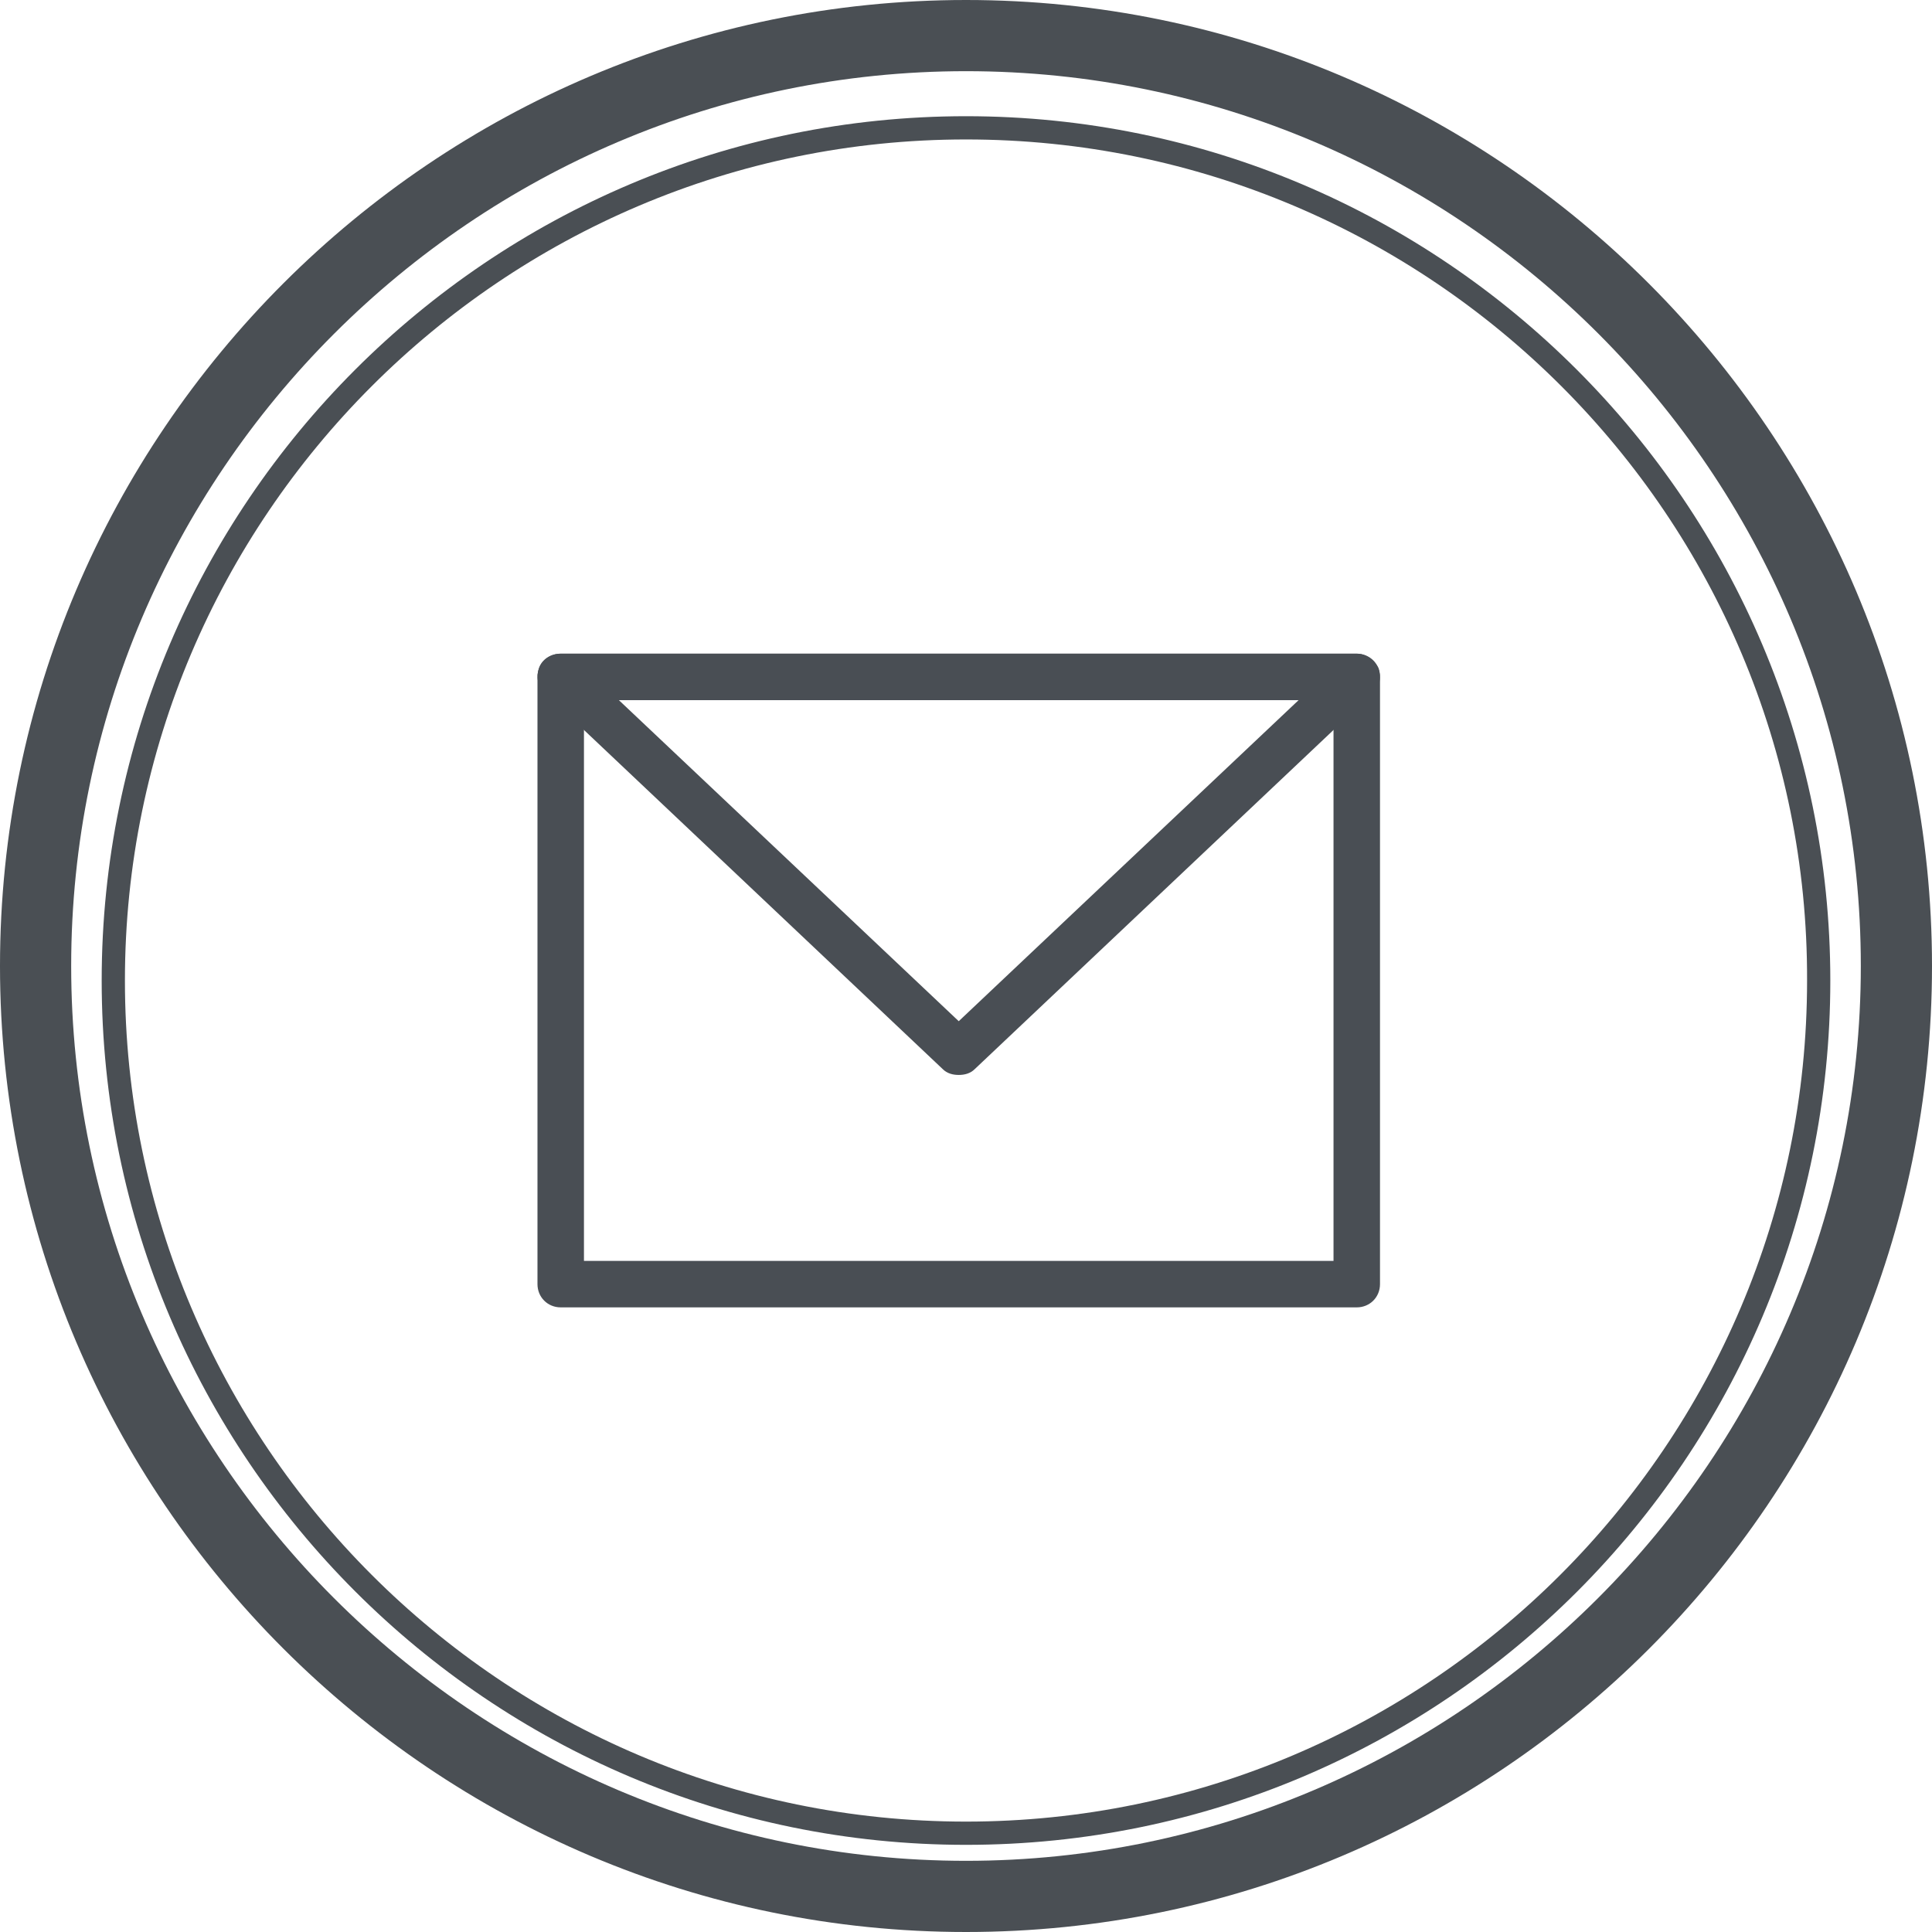
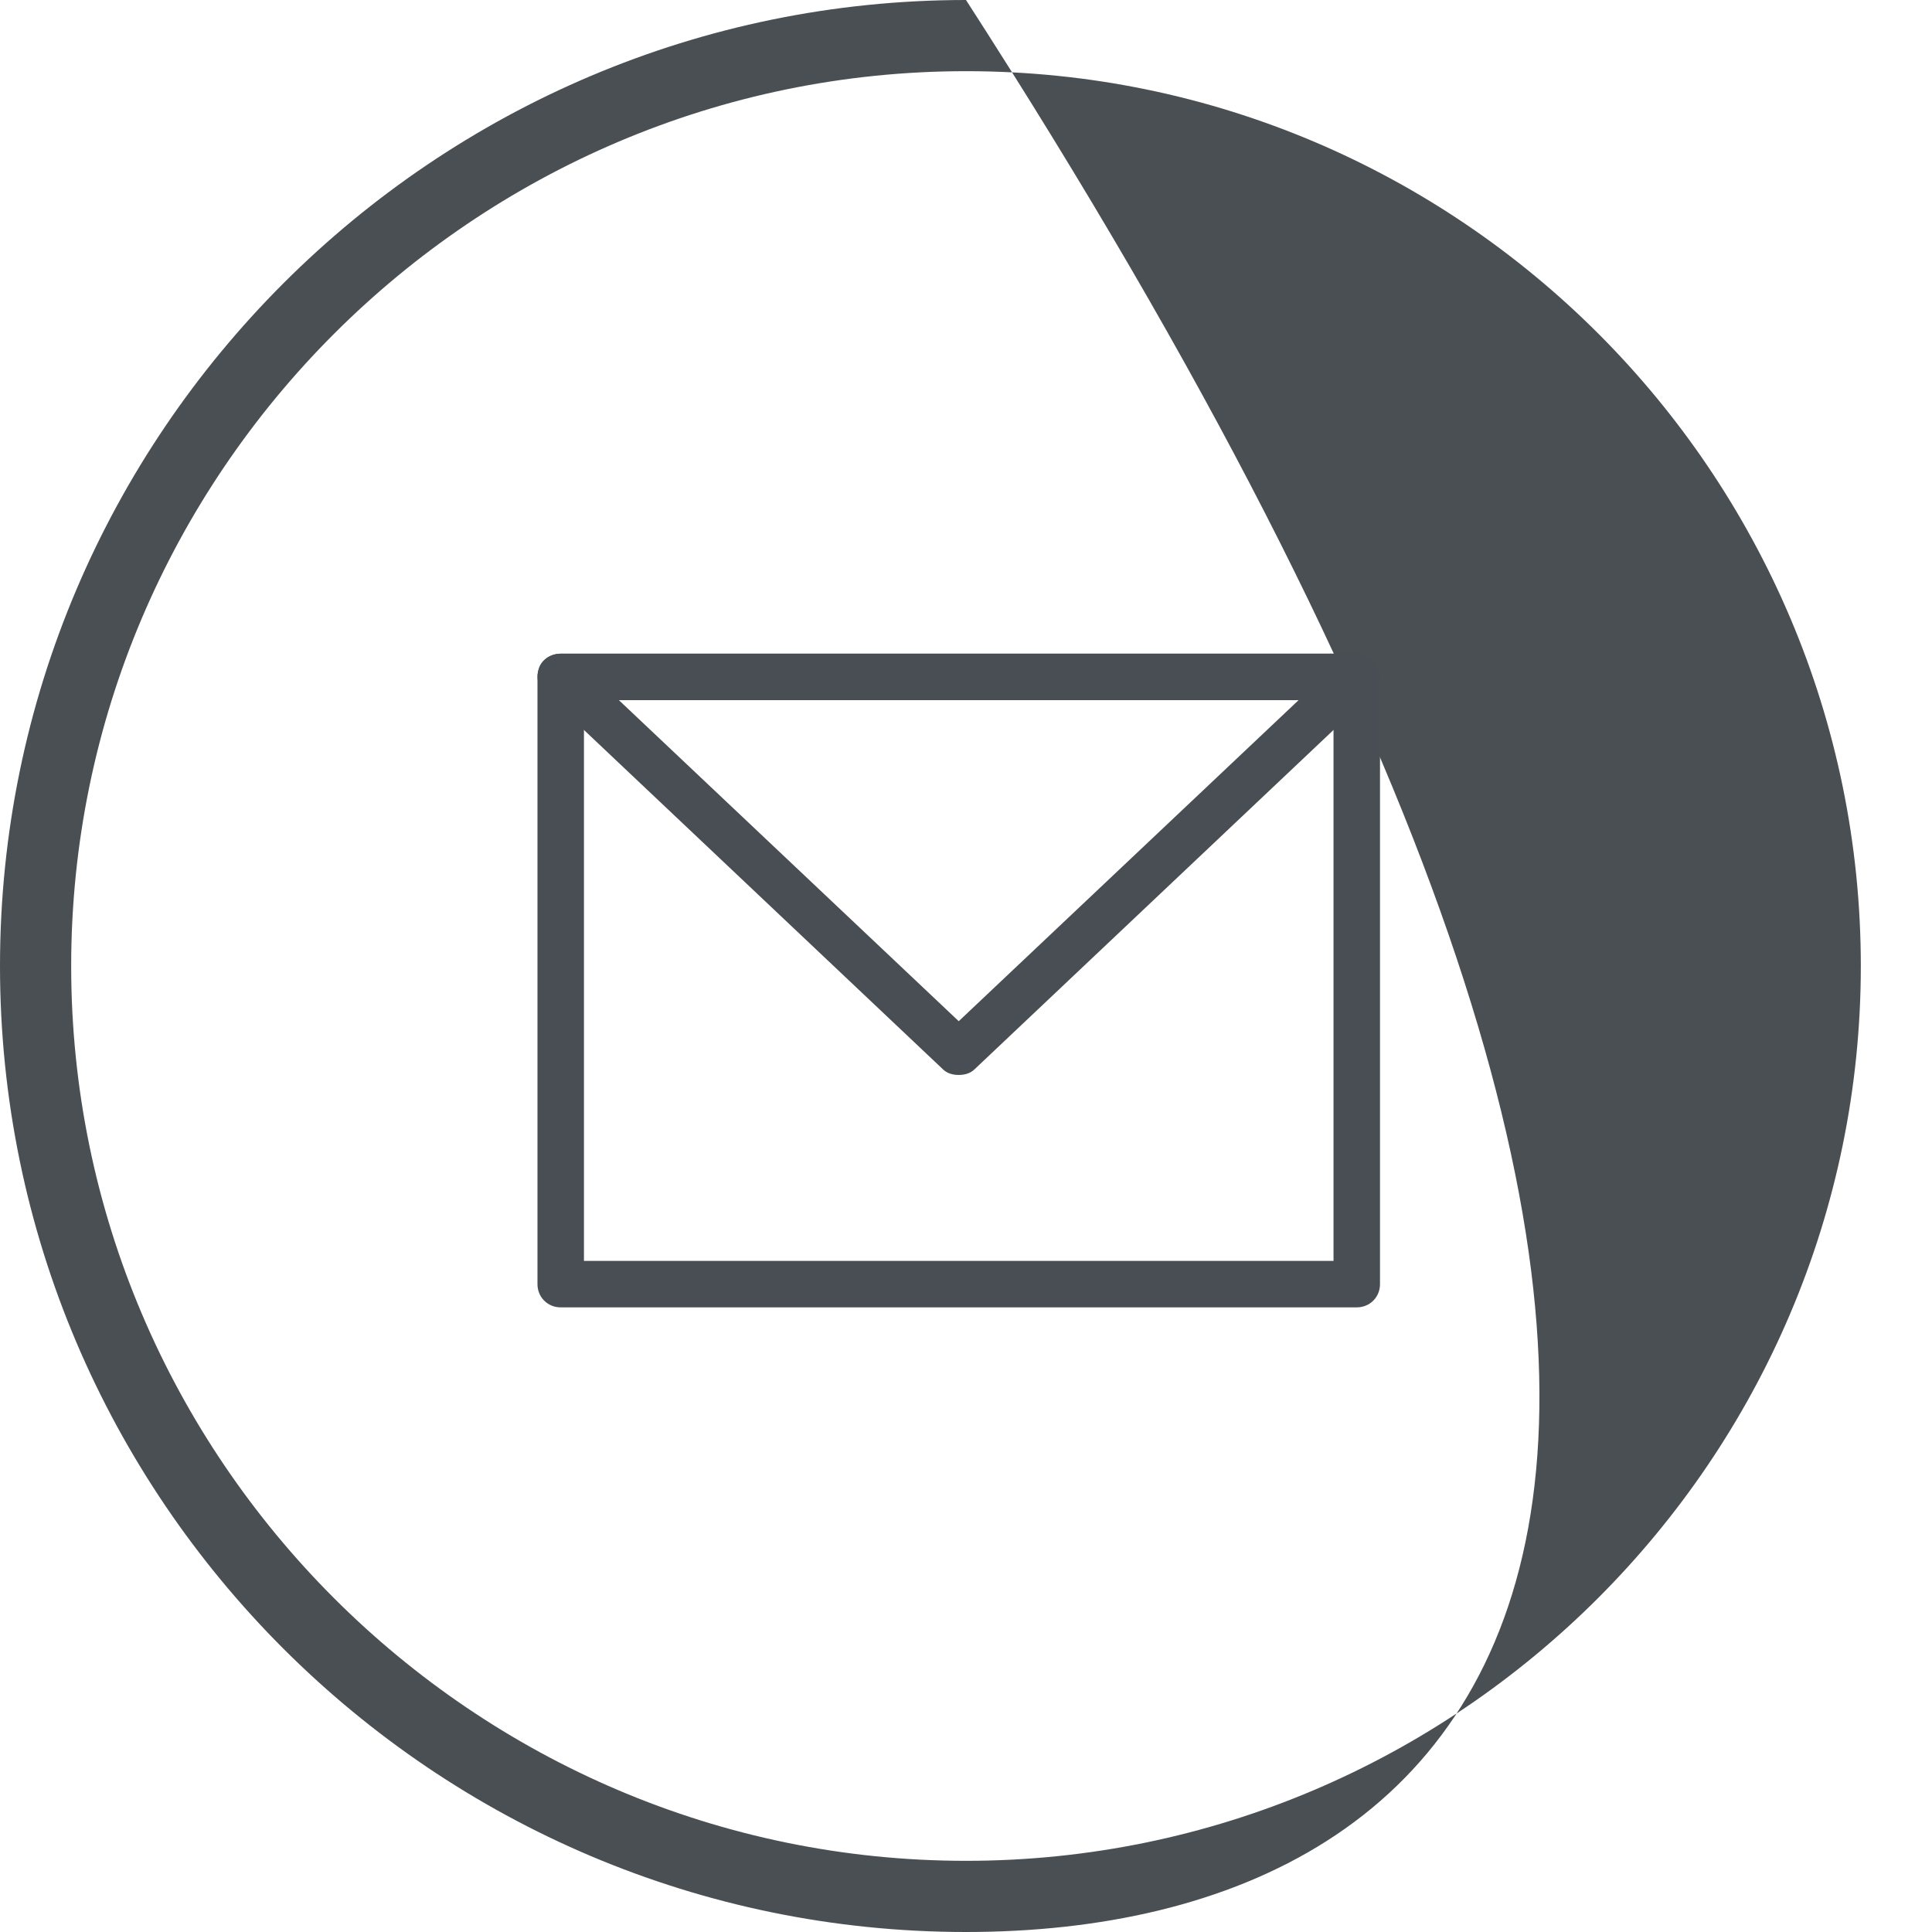
<svg xmlns="http://www.w3.org/2000/svg" version="1.1" id="Layer_1" x="0px" y="0px" viewBox="0 0 133 133" style="enable-background:new 0 0 133 133;" xml:space="preserve">
  <style type="text/css">
	.st0{fill:#4A4F54;}
	.st1{fill:#494E54;}
</style>
-   <path id="Shape" class="st0" d="M66.5,133C29.9,133,0,103.2,0,66.5S29.9,0,66.5,0C103.2,0,133,29.9,133,66.5  C133,103.2,103.2,133,66.5,133 M66.5,4.9C32.6,4.9,4.9,32.6,4.9,66.5s27.7,61.6,61.6,61.6s61.6-27.7,61.6-61.6S100.5,4.9,66.5,4.9" />
-   <path id="Shape_1_" class="st0" d="M66.5,127C33.7,127,7,100.3,7,67.5S33.7,8,66.5,8S126,34.7,126,67.5S99.4,127,66.5,127 M66.5,9.6  c-31.9,0-57.9,26-57.9,57.9s26,57.9,57.9,57.9s57.9-26,57.9-57.9C124.5,35.6,98.5,9.6,66.5,9.6" />
+   <path id="Shape" class="st0" d="M66.5,133C29.9,133,0,103.2,0,66.5S29.9,0,66.5,0C133,103.2,103.2,133,66.5,133 M66.5,4.9C32.6,4.9,4.9,32.6,4.9,66.5s27.7,61.6,61.6,61.6s61.6-27.7,61.6-61.6S100.5,4.9,66.5,4.9" />
  <g id="Group" transform="translate(37, 45)">
    <path id="Shape_2_" class="st1" d="M56.4,45H1.6C0.7,45,0,44.3,0,43.4V1.6C0,0.7,0.7,0,1.6,0h54.8C57.3,0,58,0.7,58,1.6v41.8   C58,44.3,57.3,45,56.4,45z M3.2,41.8h51.6V3.2H3.2V41.8z" />
    <path id="Shape_3_" class="st1" d="M29,29c-0.4,0-0.8-0.1-1.1-0.4L0.5,2.7C0,2.2-0.1,1.6,0.1,1c0.2-0.6,0.8-1,1.5-1h54.8   c0.6,0,1.2,0.4,1.5,1c0.2,0.6,0.1,1.3-0.4,1.7L30.1,28.6C29.8,28.9,29.4,29,29,29z M5.5,3.1L29,25.3L52.5,3.1H5.5z" />
  </g>
</svg>